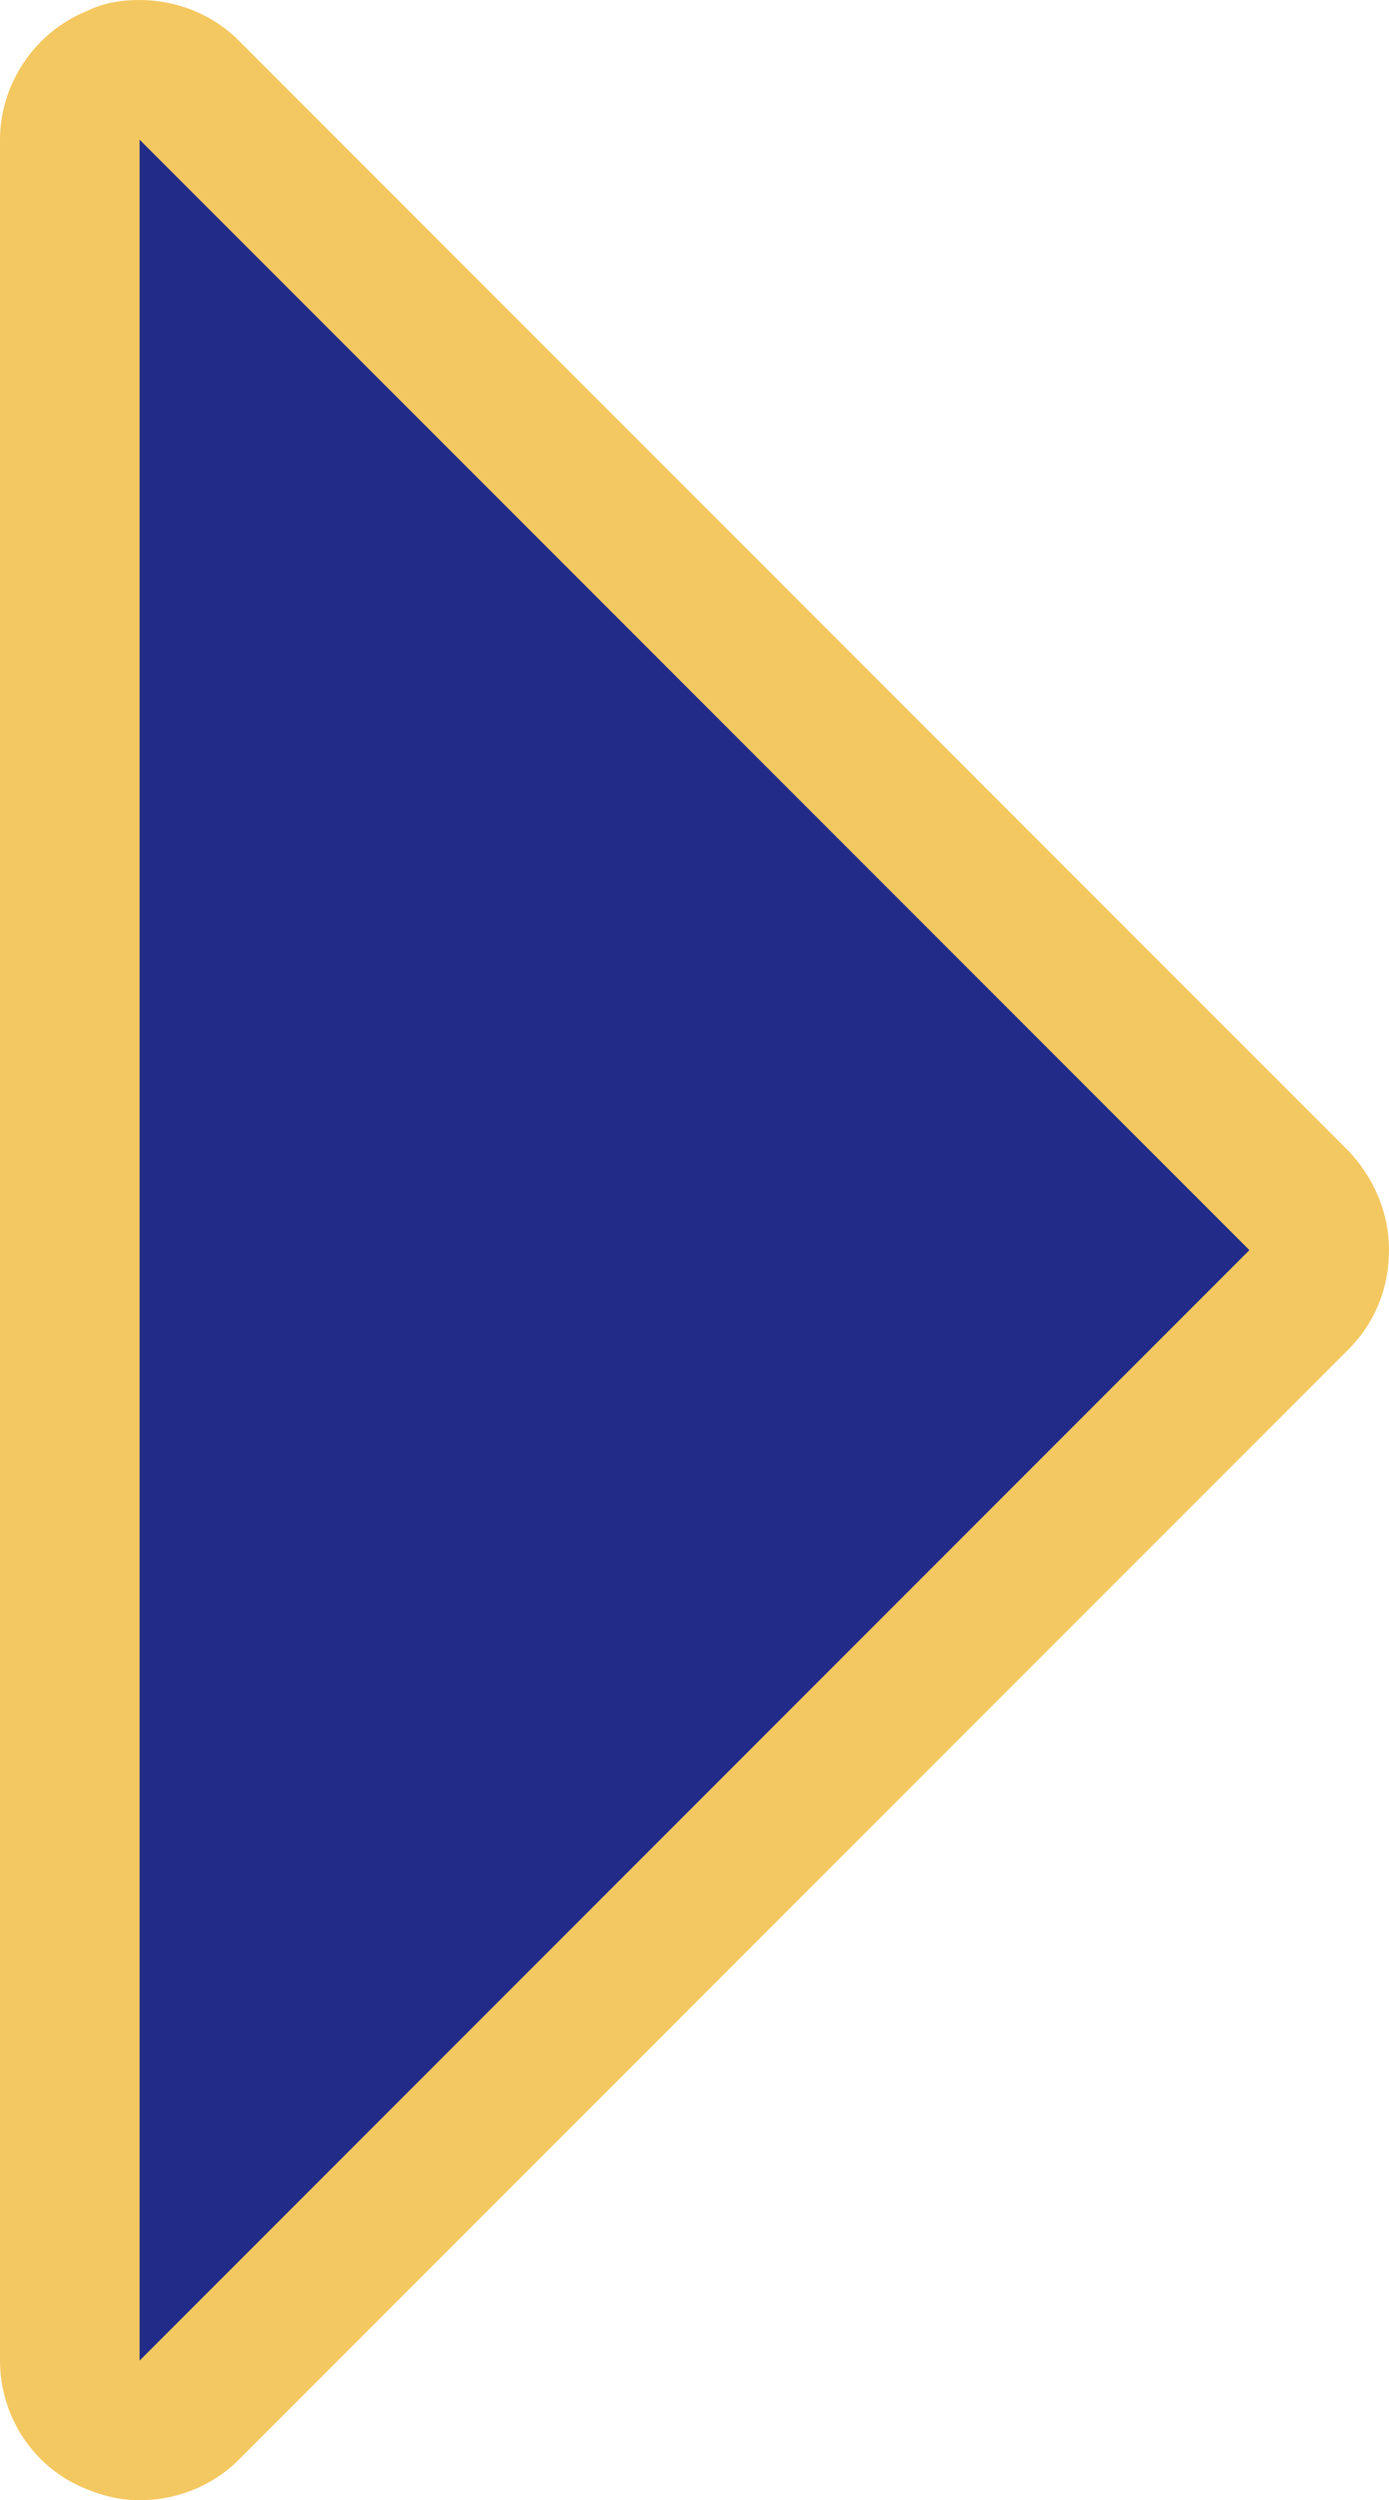
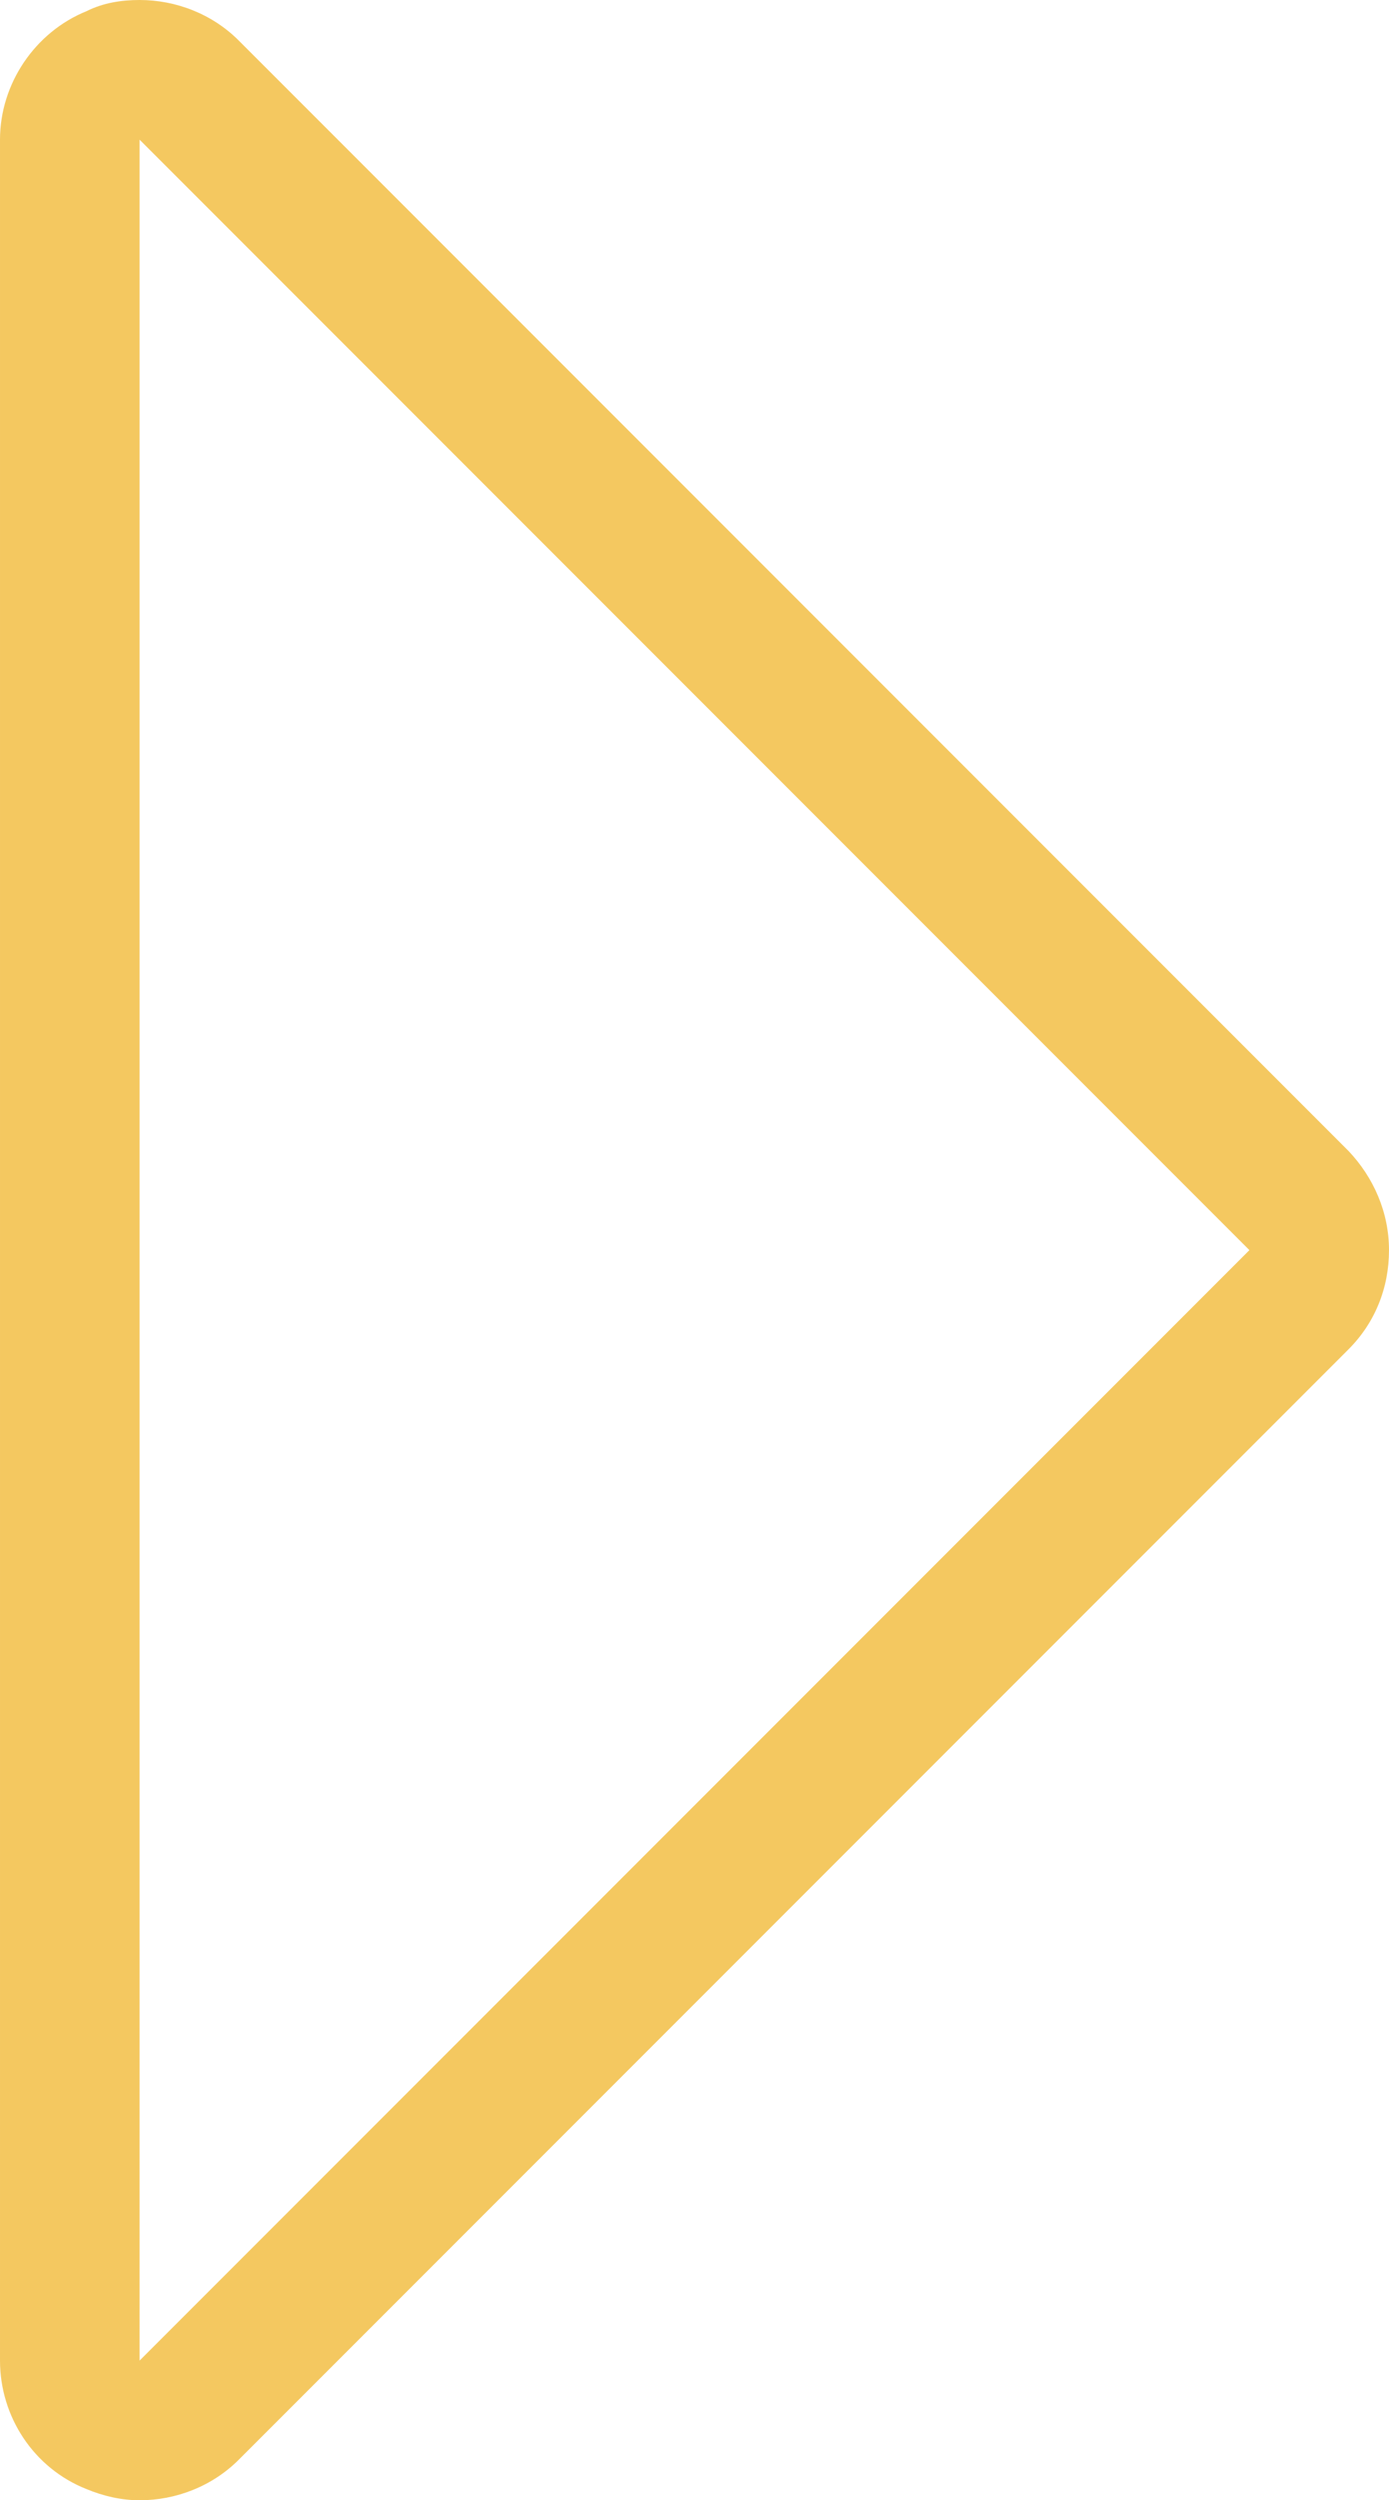
<svg xmlns="http://www.w3.org/2000/svg" id="_レイヤー_2" data-name="レイヤー 2" viewBox="0 0 9.95 17.9">
  <defs>
    <style>
      .cls-1 {
        fill: #222c88;
      }

      .cls-2 {
        fill: #f4c860;
      }
    </style>
  </defs>
  <g id="_レイヤー_1-2" data-name="レイヤー 1">
    <g>
-       <path class="cls-1" d="M1,17.4c-.06,0-.13-.01-.19-.04-.19-.08-.31-.26-.31-.46V1c0-.2.12-.38.31-.46.06-.03.13-.04.19-.04.13,0,.26.05.35.15l7.95,7.95c.09.09.15.22.15.35s-.05.26-.15.35l-7.95,7.95c-.1.1-.22.15-.35.15Z" />
      <path class="cls-2" d="M1,1l7.95,7.95-7.95,7.95V1M1,0c-.13,0-.26.02-.38.08-.37.15-.62.52-.62.92v15.9c0,.4.24.77.62.92.12.05.25.08.38.08.26,0,.52-.1.71-.29l7.95-7.95c.19-.19.29-.44.29-.71s-.11-.52-.29-.71L1.71.29c-.19-.19-.45-.29-.71-.29h0Z" />
    </g>
  </g>
</svg>